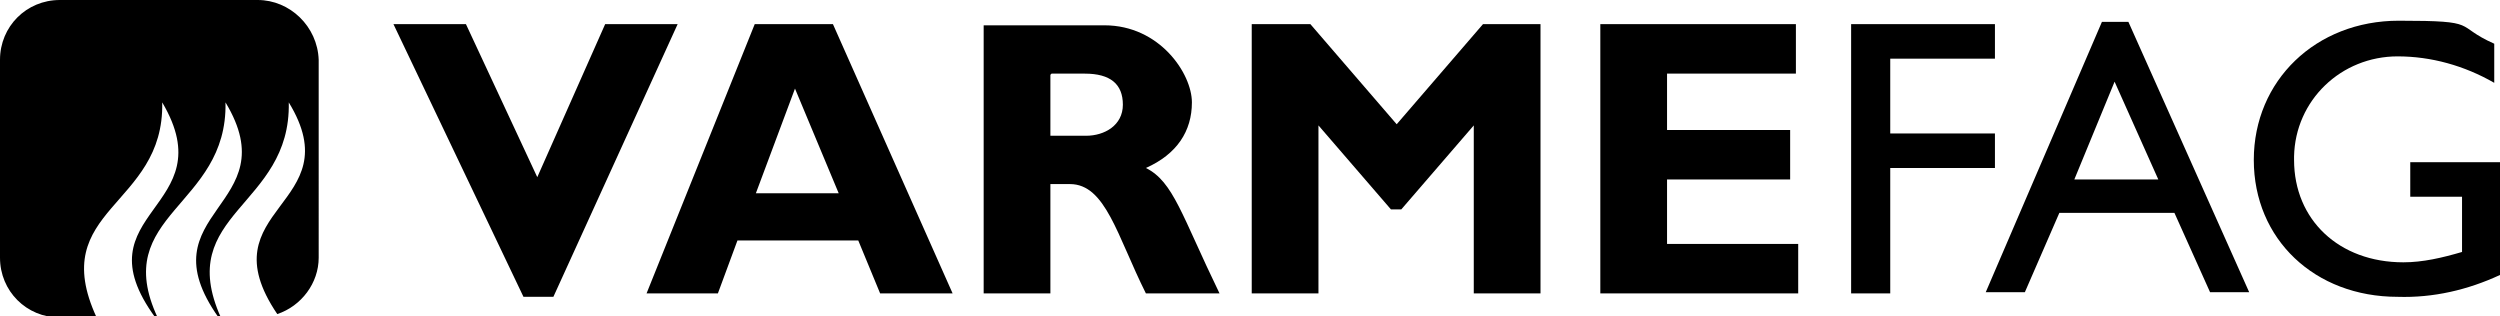
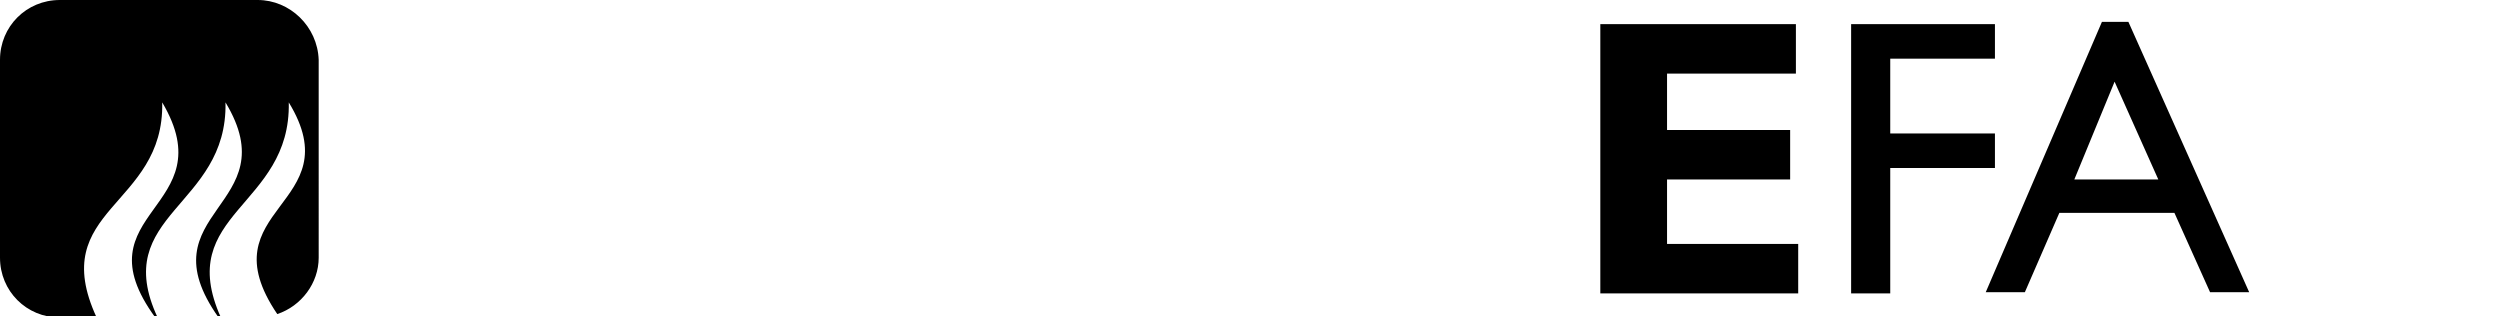
<svg xmlns="http://www.w3.org/2000/svg" id="Layer_1" version="1.1" viewBox="0 0 217.3 27.5">
  <g id="logo">
-     <path id="Path_44" d="M48,25.8h-2.5L34.2,2.1h6.3l6.2,13.3,5.9-13.3h6.3l-10.8,23.7Z" />
-     <path id="Path_45" d="M72.4,2.1h-6.8l-9.4,23.4h6.2l1.7-4.6h10.5l1.9,4.6h6.3l-10.4-23.4ZM72.9,16.8h-7.2l3.4-9.1,3.8,9.1Z" />
-     <path id="Path_46" d="M85.5,2.1v23.4h5.8v-9.5h1.7c3.1,0,4.1,4.5,6.6,9.5h6.4c-3.3-6.8-4-9.7-6.4-10.9,2.7-1.2,4-3.2,4-5.7s-2.8-6.7-7.6-6.7h-10.5ZM91.4,6.4h2.9c2.2,0,3.3.9,3.3,2.7s-1.6,2.7-3.2,2.7h-3.1v-5.3Z" />
-     <path id="Path_47" d="M128.8,2.1h5.1v23.4h-5.8v-14.6l-6.3,7.3h-.9l-6.3-7.3v14.6h-5.8V2.1h5.1l7.5,8.7,7.5-8.7Z" />
    <path id="Path_48" d="M156.4,25.5h-17.3V2.1h17v4.3h-11.2v4.9h10.7v4.3h-10.7v5.6h11.4v4.3Z" />
    <path id="Path_49" d="M173.4,5.1h-9.1v6.5h9.1v3h-9.1v10.9h-3.4V2.1h12.5v3Z" />
    <path id="Path_50" d="M185.1,1.9h-2.4l-10.1,23.5h3.4l3-6.9h10l3.1,6.9h3.4l-10.5-23.5ZM183.8,7.1l3.8,8.5h-7.3l3.5-8.5Z" />
-     <path id="Path_51" d="M217.3,23.9c-2.8,1.3-5.8,2-8.9,1.9-7.2,0-12.5-5-12.5-11.9s5.4-12.1,12.6-12.1,4.7.4,8.3,2v3.4c-2.6-1.5-5.5-2.3-8.4-2.3-4.9,0-8.9,3.8-9,8.7,0,0,0,.2,0,.3,0,5.2,3.9,8.9,9.5,8.9,1.7,0,3.4-.4,5.1-.9v-4.8h-4.5v-3h7.9v9.9Z" />
    <path id="Path_52" d="M22.4,0H5.2C2.3,0,0,2.3,0,5.2s0,0,0,0v17.2c0,2.9,2.3,5.2,5.2,5.2h3.2c-4.4-9.5,5.9-9.6,5.7-18.7,5.5,9.3-7.4,9.4-.6,18.7h.2c-4.2-9,6.1-9.6,5.9-18.7,5.5,9.1-7.2,9.4-.6,18.7h.2c-4.1-9.1,6.1-9.6,5.9-18.7,5.5,9-7.3,9.1-1,18.4,2.1-.7,3.6-2.7,3.6-4.9V5.2C27.6,2.3,25.2,0,22.4,0h0" />
  </g>
</svg>